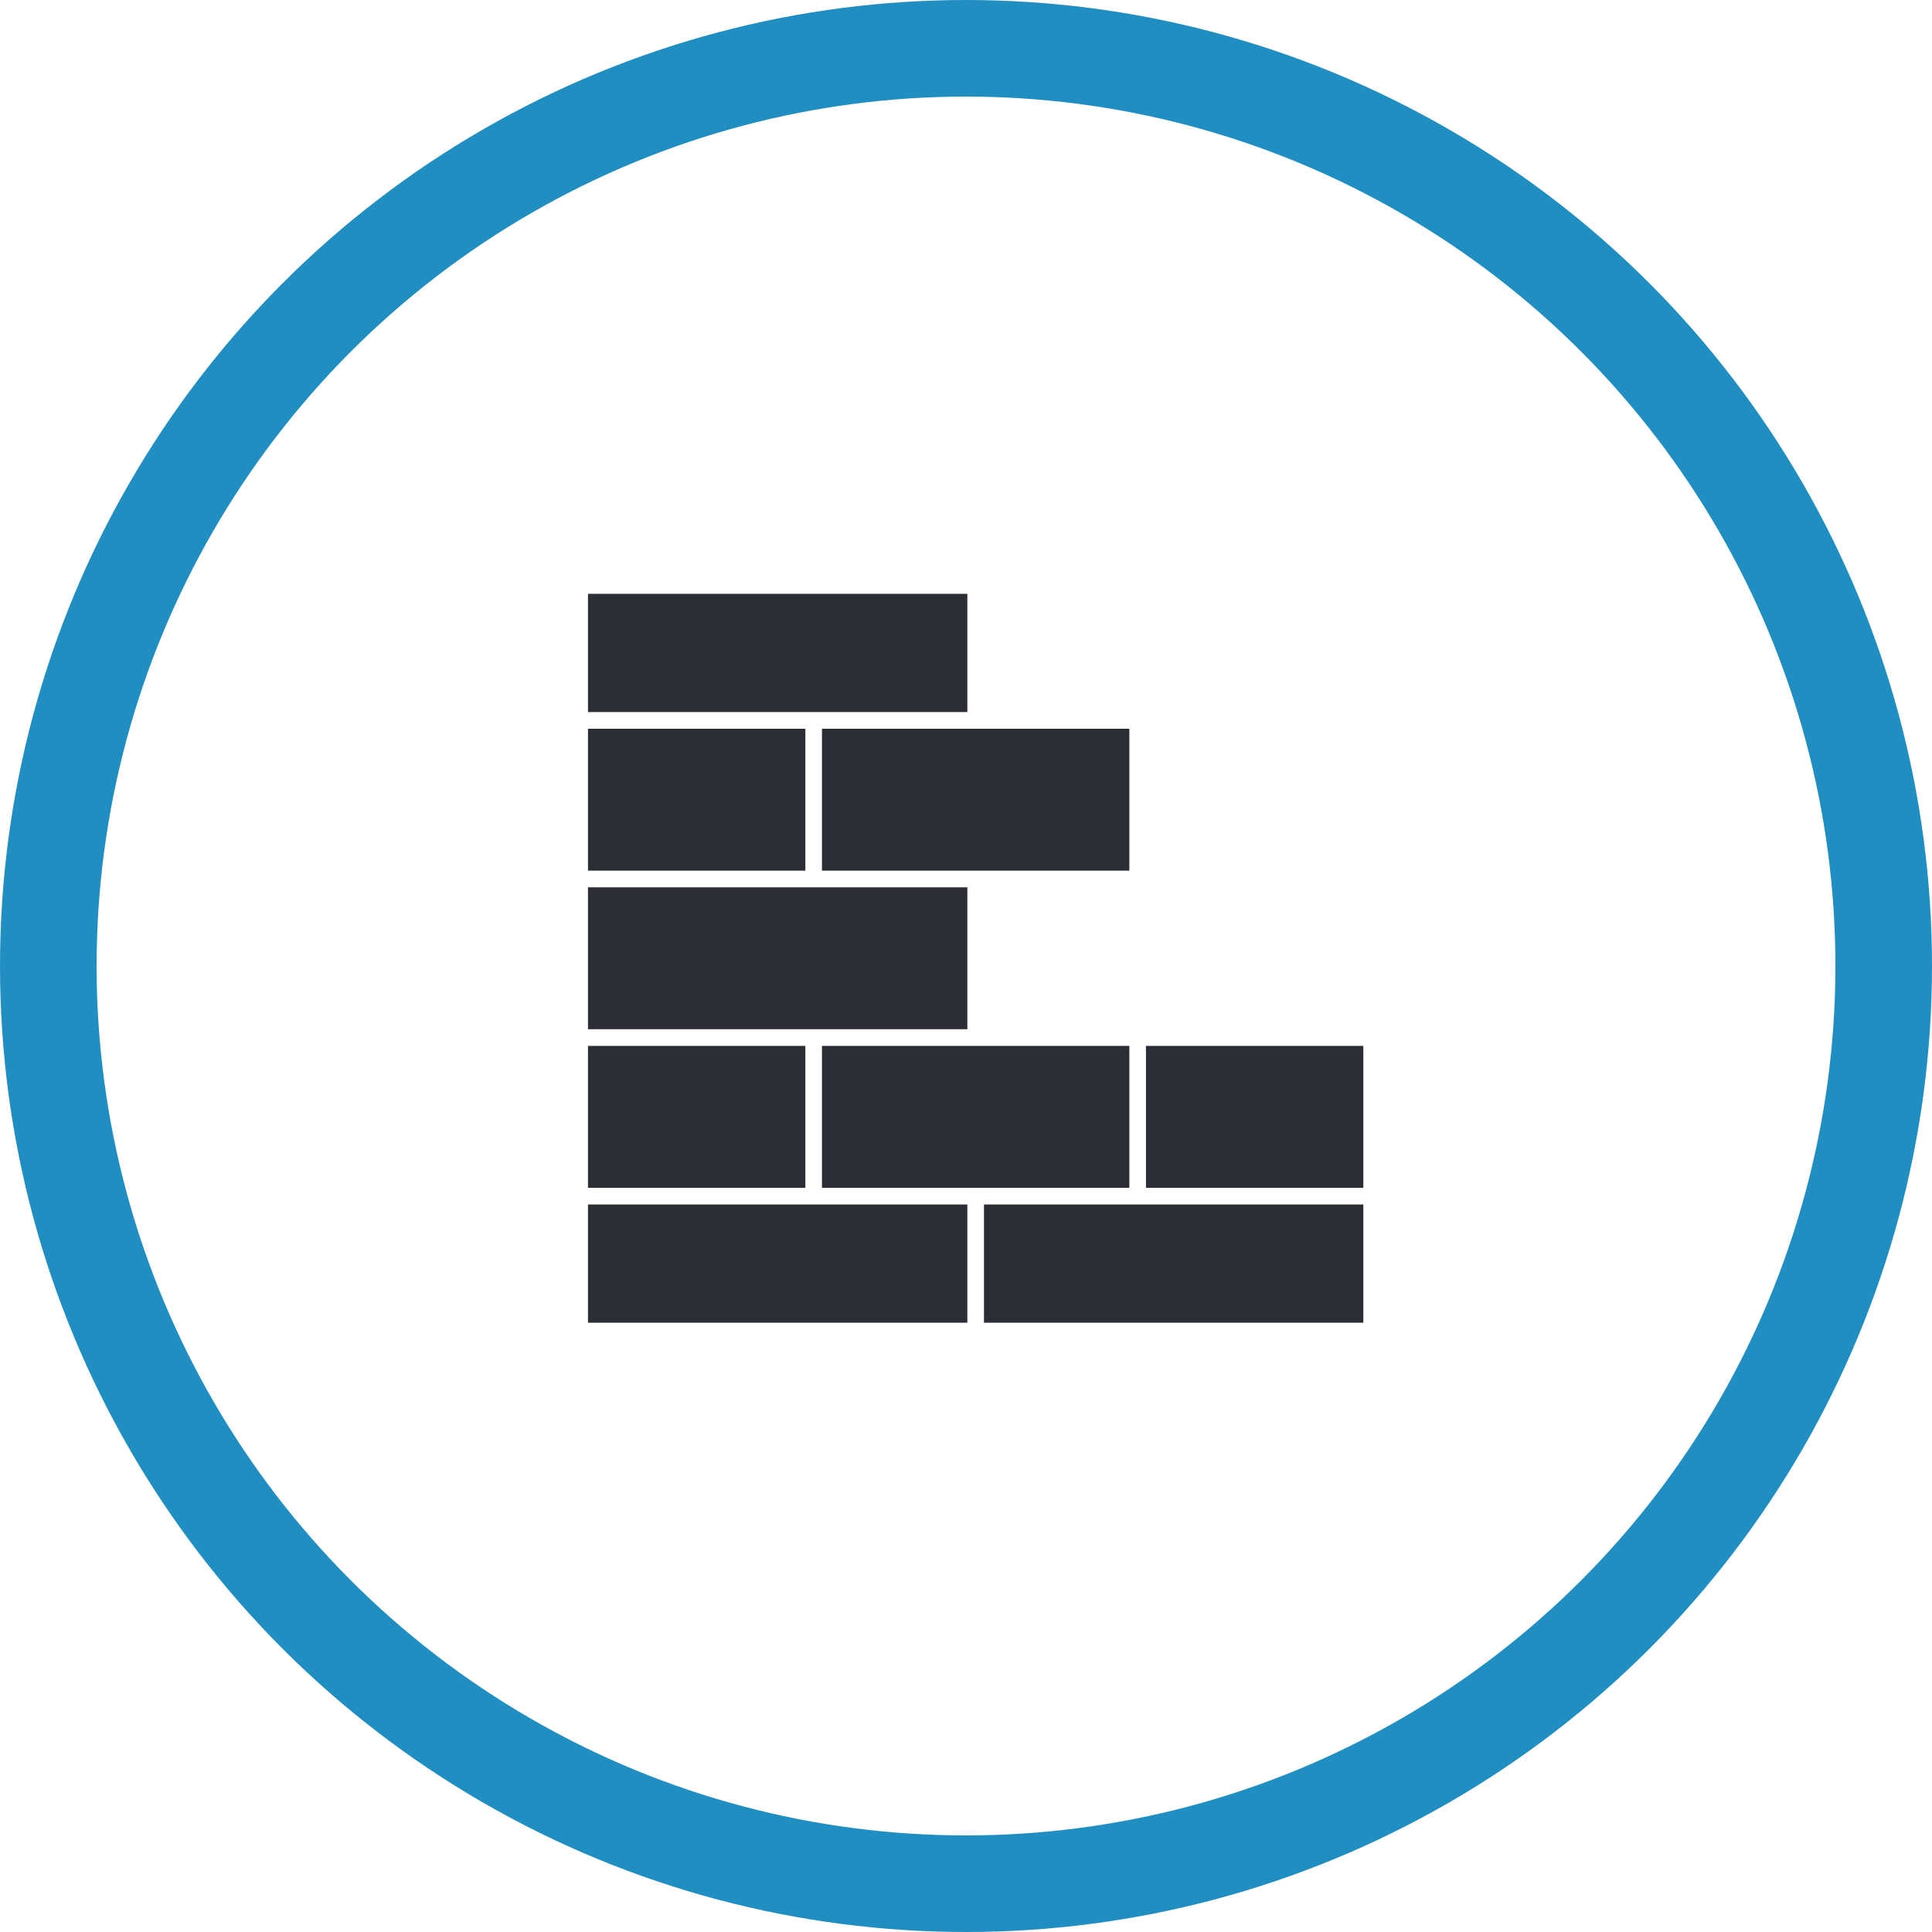
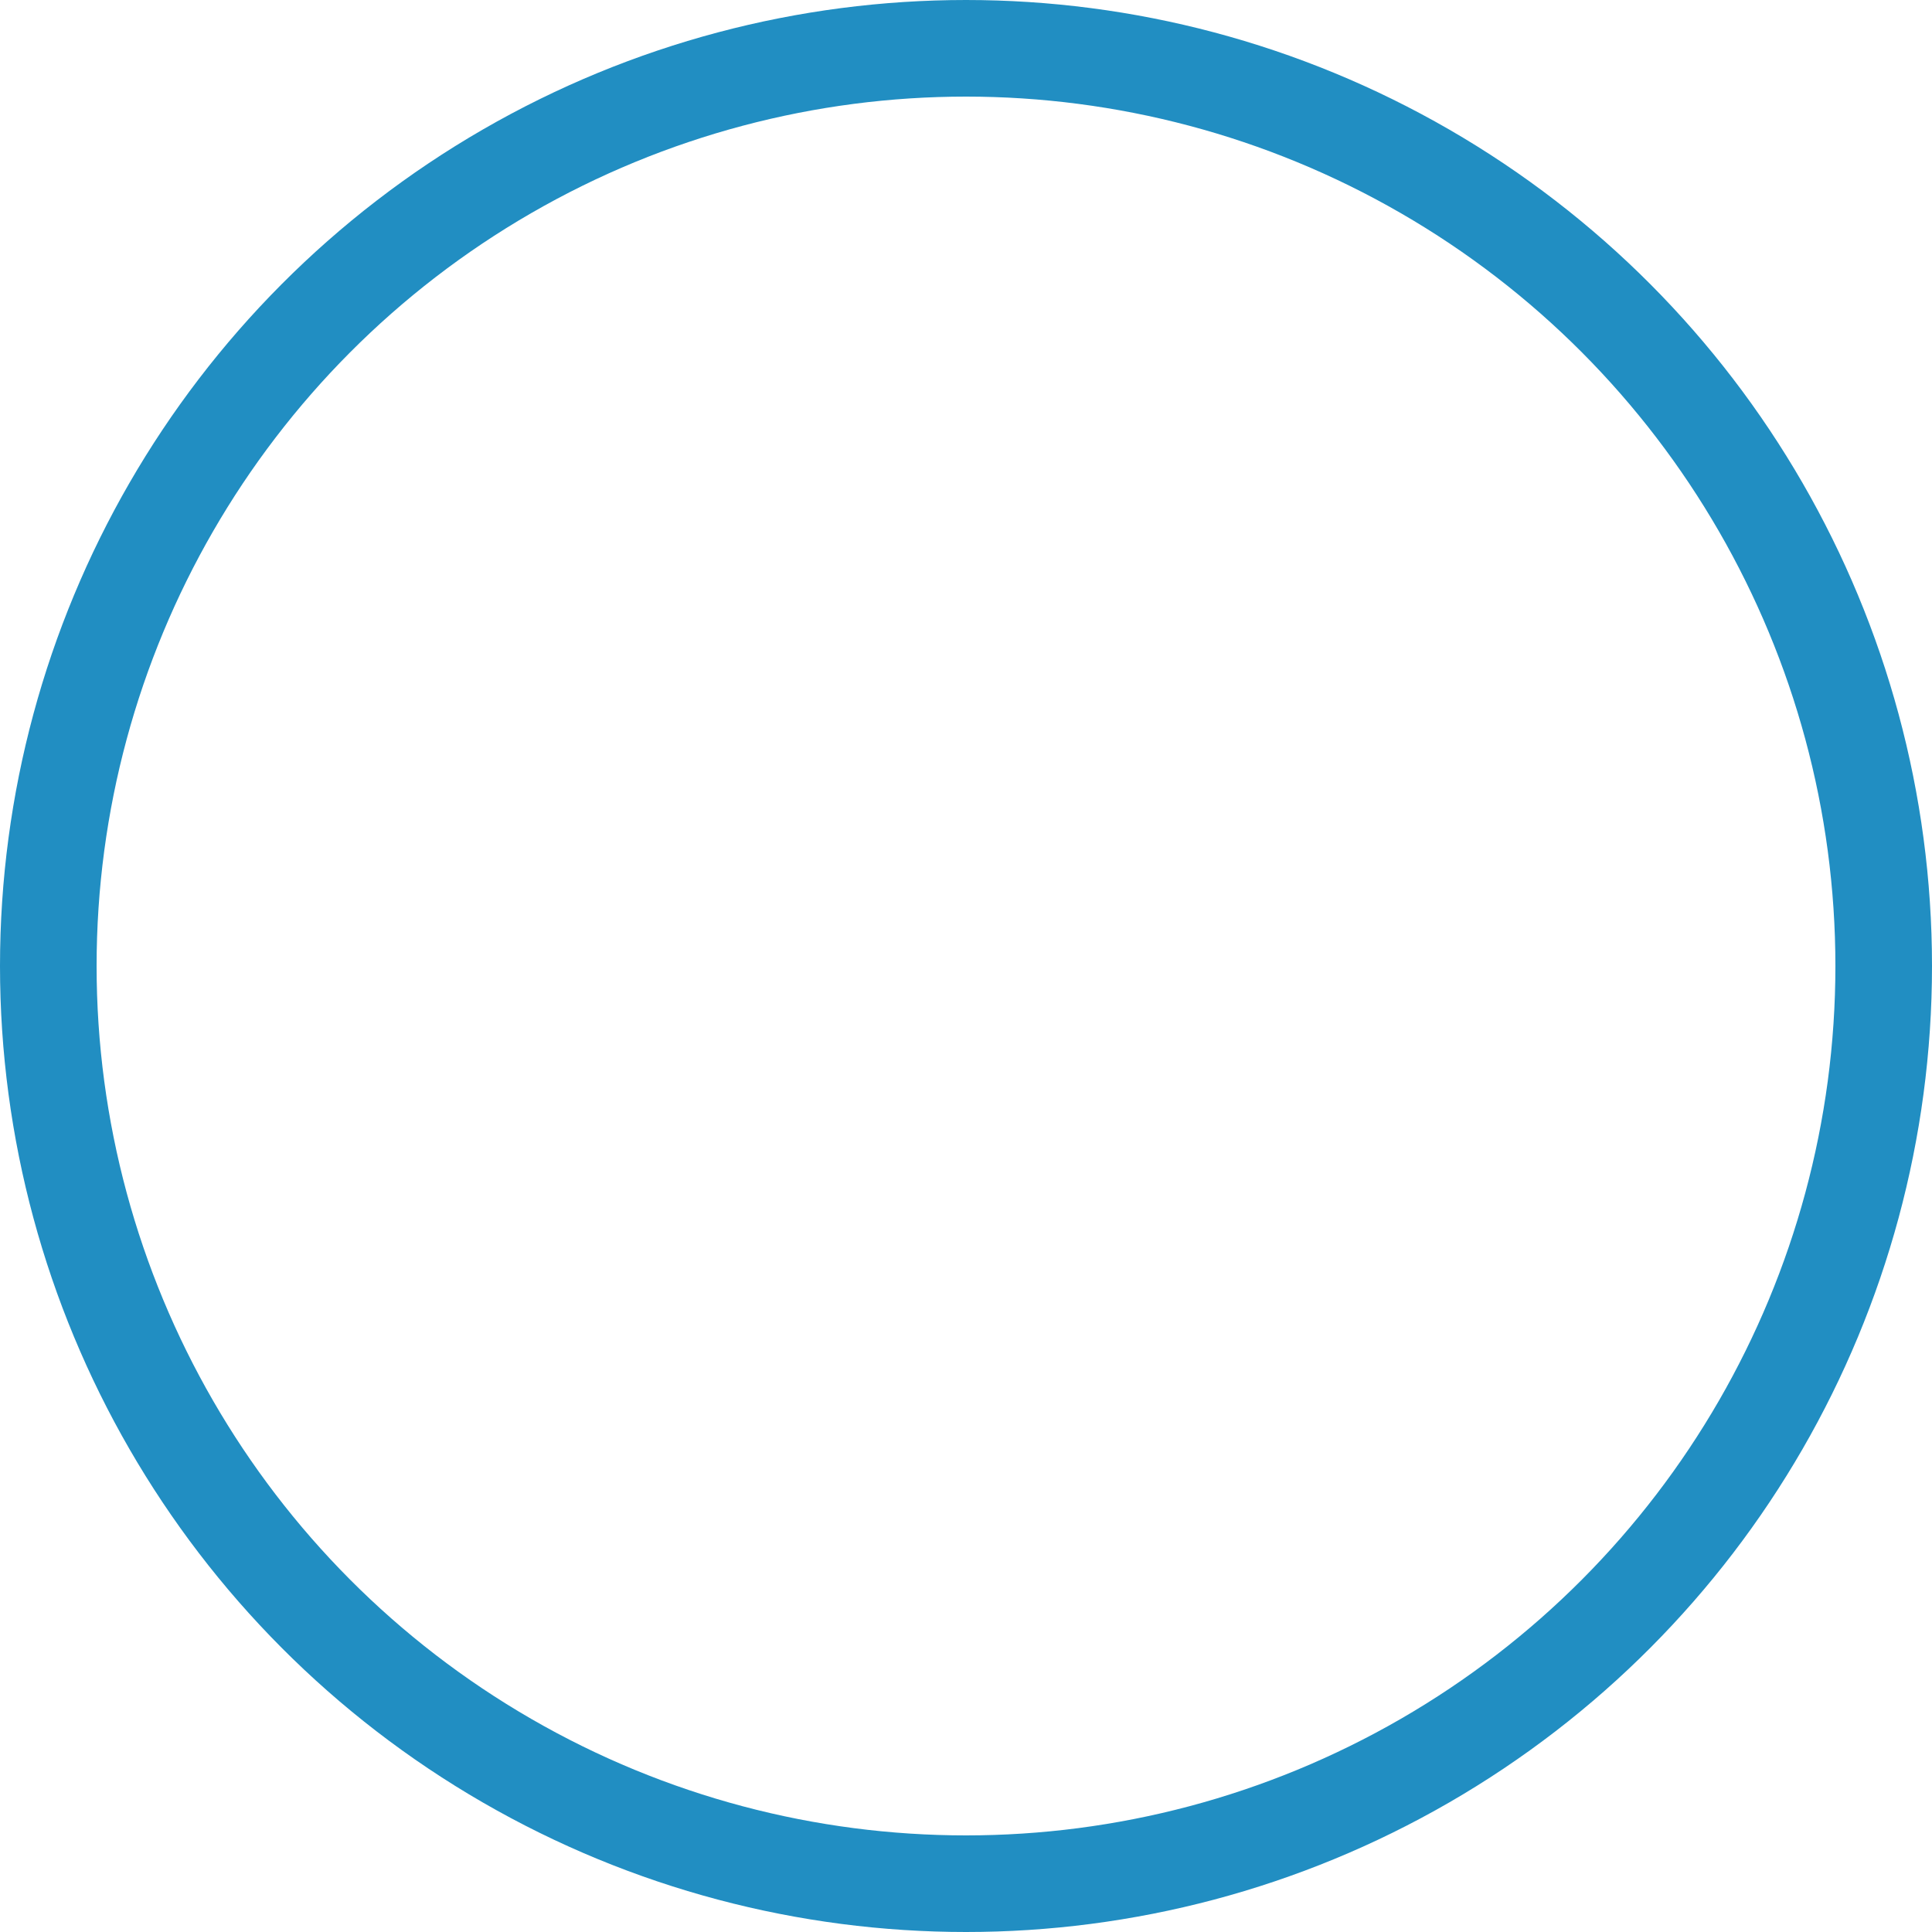
<svg xmlns="http://www.w3.org/2000/svg" width="100" height="100" viewBox="0 0 100 100" fill="none">
  <g id="Frame 8">
    <circle id="Ellipse 9" cx="50" cy="50" r="47.5" stroke="#218EC2" stroke-width="5" />
-     <path id="Union" fill-rule="evenodd" clip-rule="evenodd" d="M50.07 30.736H30.434V36.856H50.07V30.736ZM30.434 37.72H41.685V45.064H30.434V37.72ZM50.07 45.928H30.434V53.272H50.07V45.928ZM30.434 54.136H41.685V61.48H30.434V54.136ZM58.455 54.136H42.545V61.48H58.455V54.136ZM70.566 62.344H50.93V68.464H70.566V62.344ZM50.07 62.344H30.434V68.464H50.07V62.344ZM59.315 54.136H70.566V61.48H59.315V54.136ZM42.545 37.72H58.455V45.064H42.545V37.72Z" fill="#2C2E35" />
  </g>
</svg>